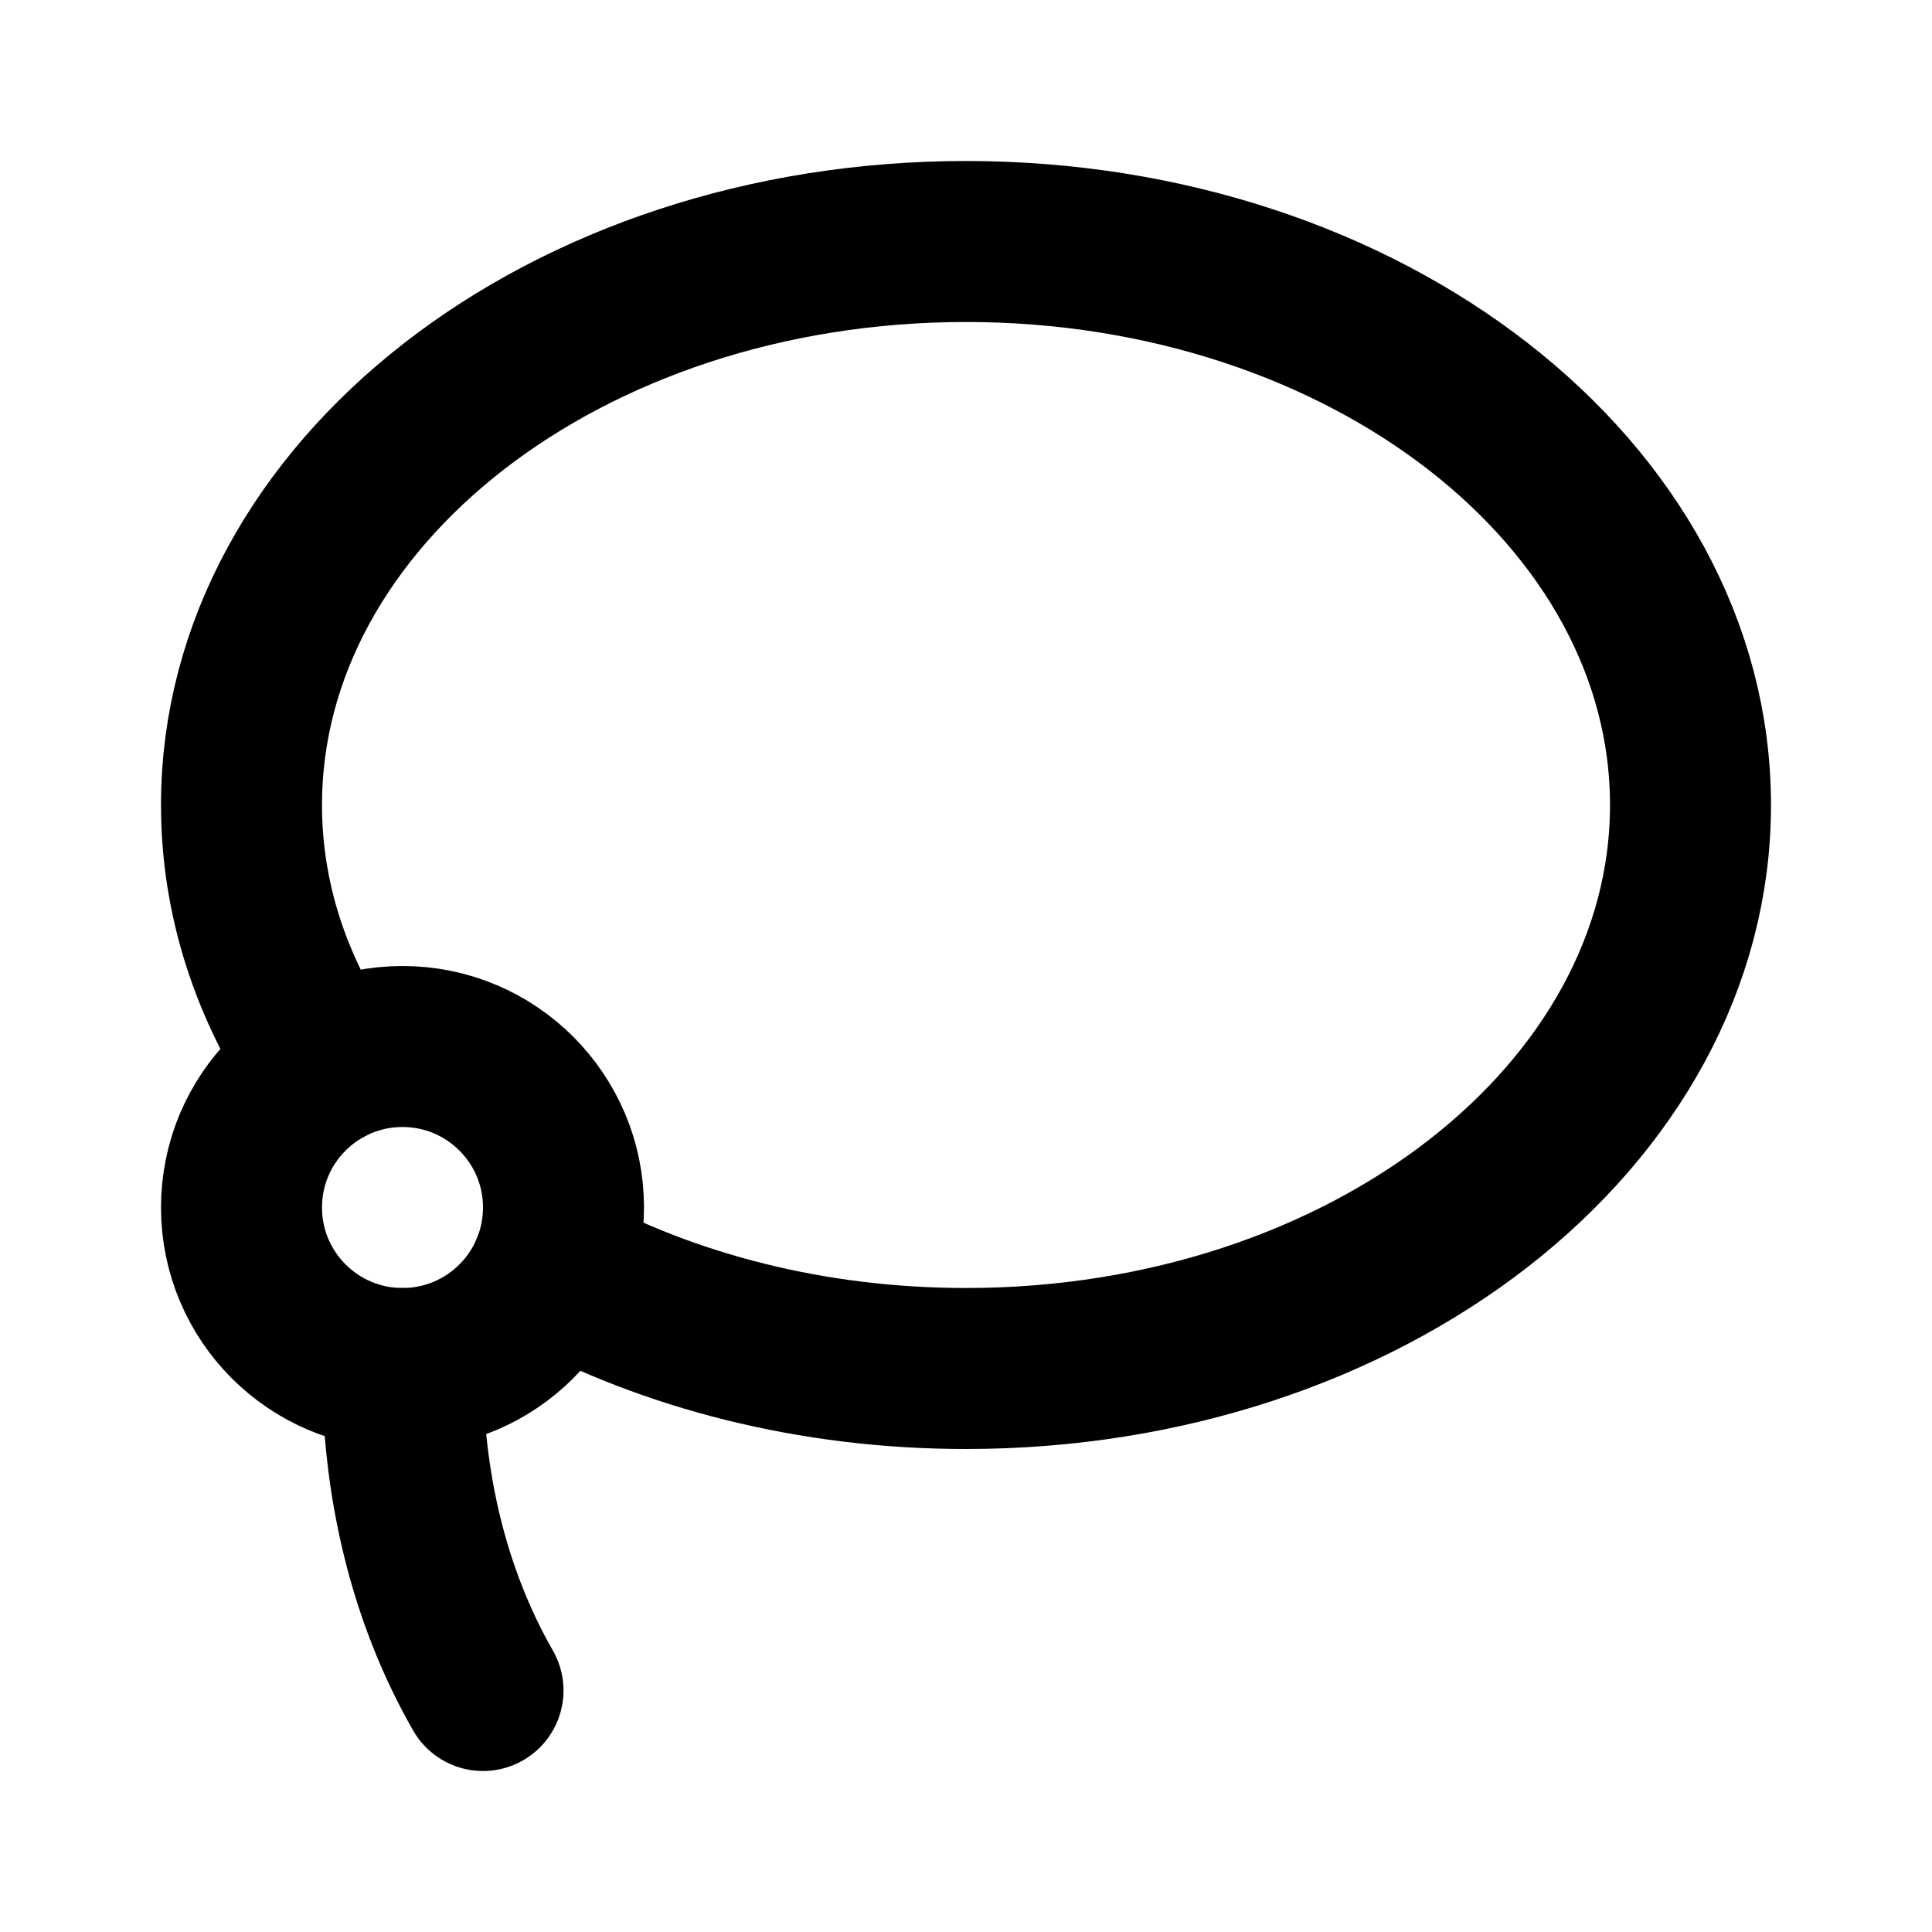
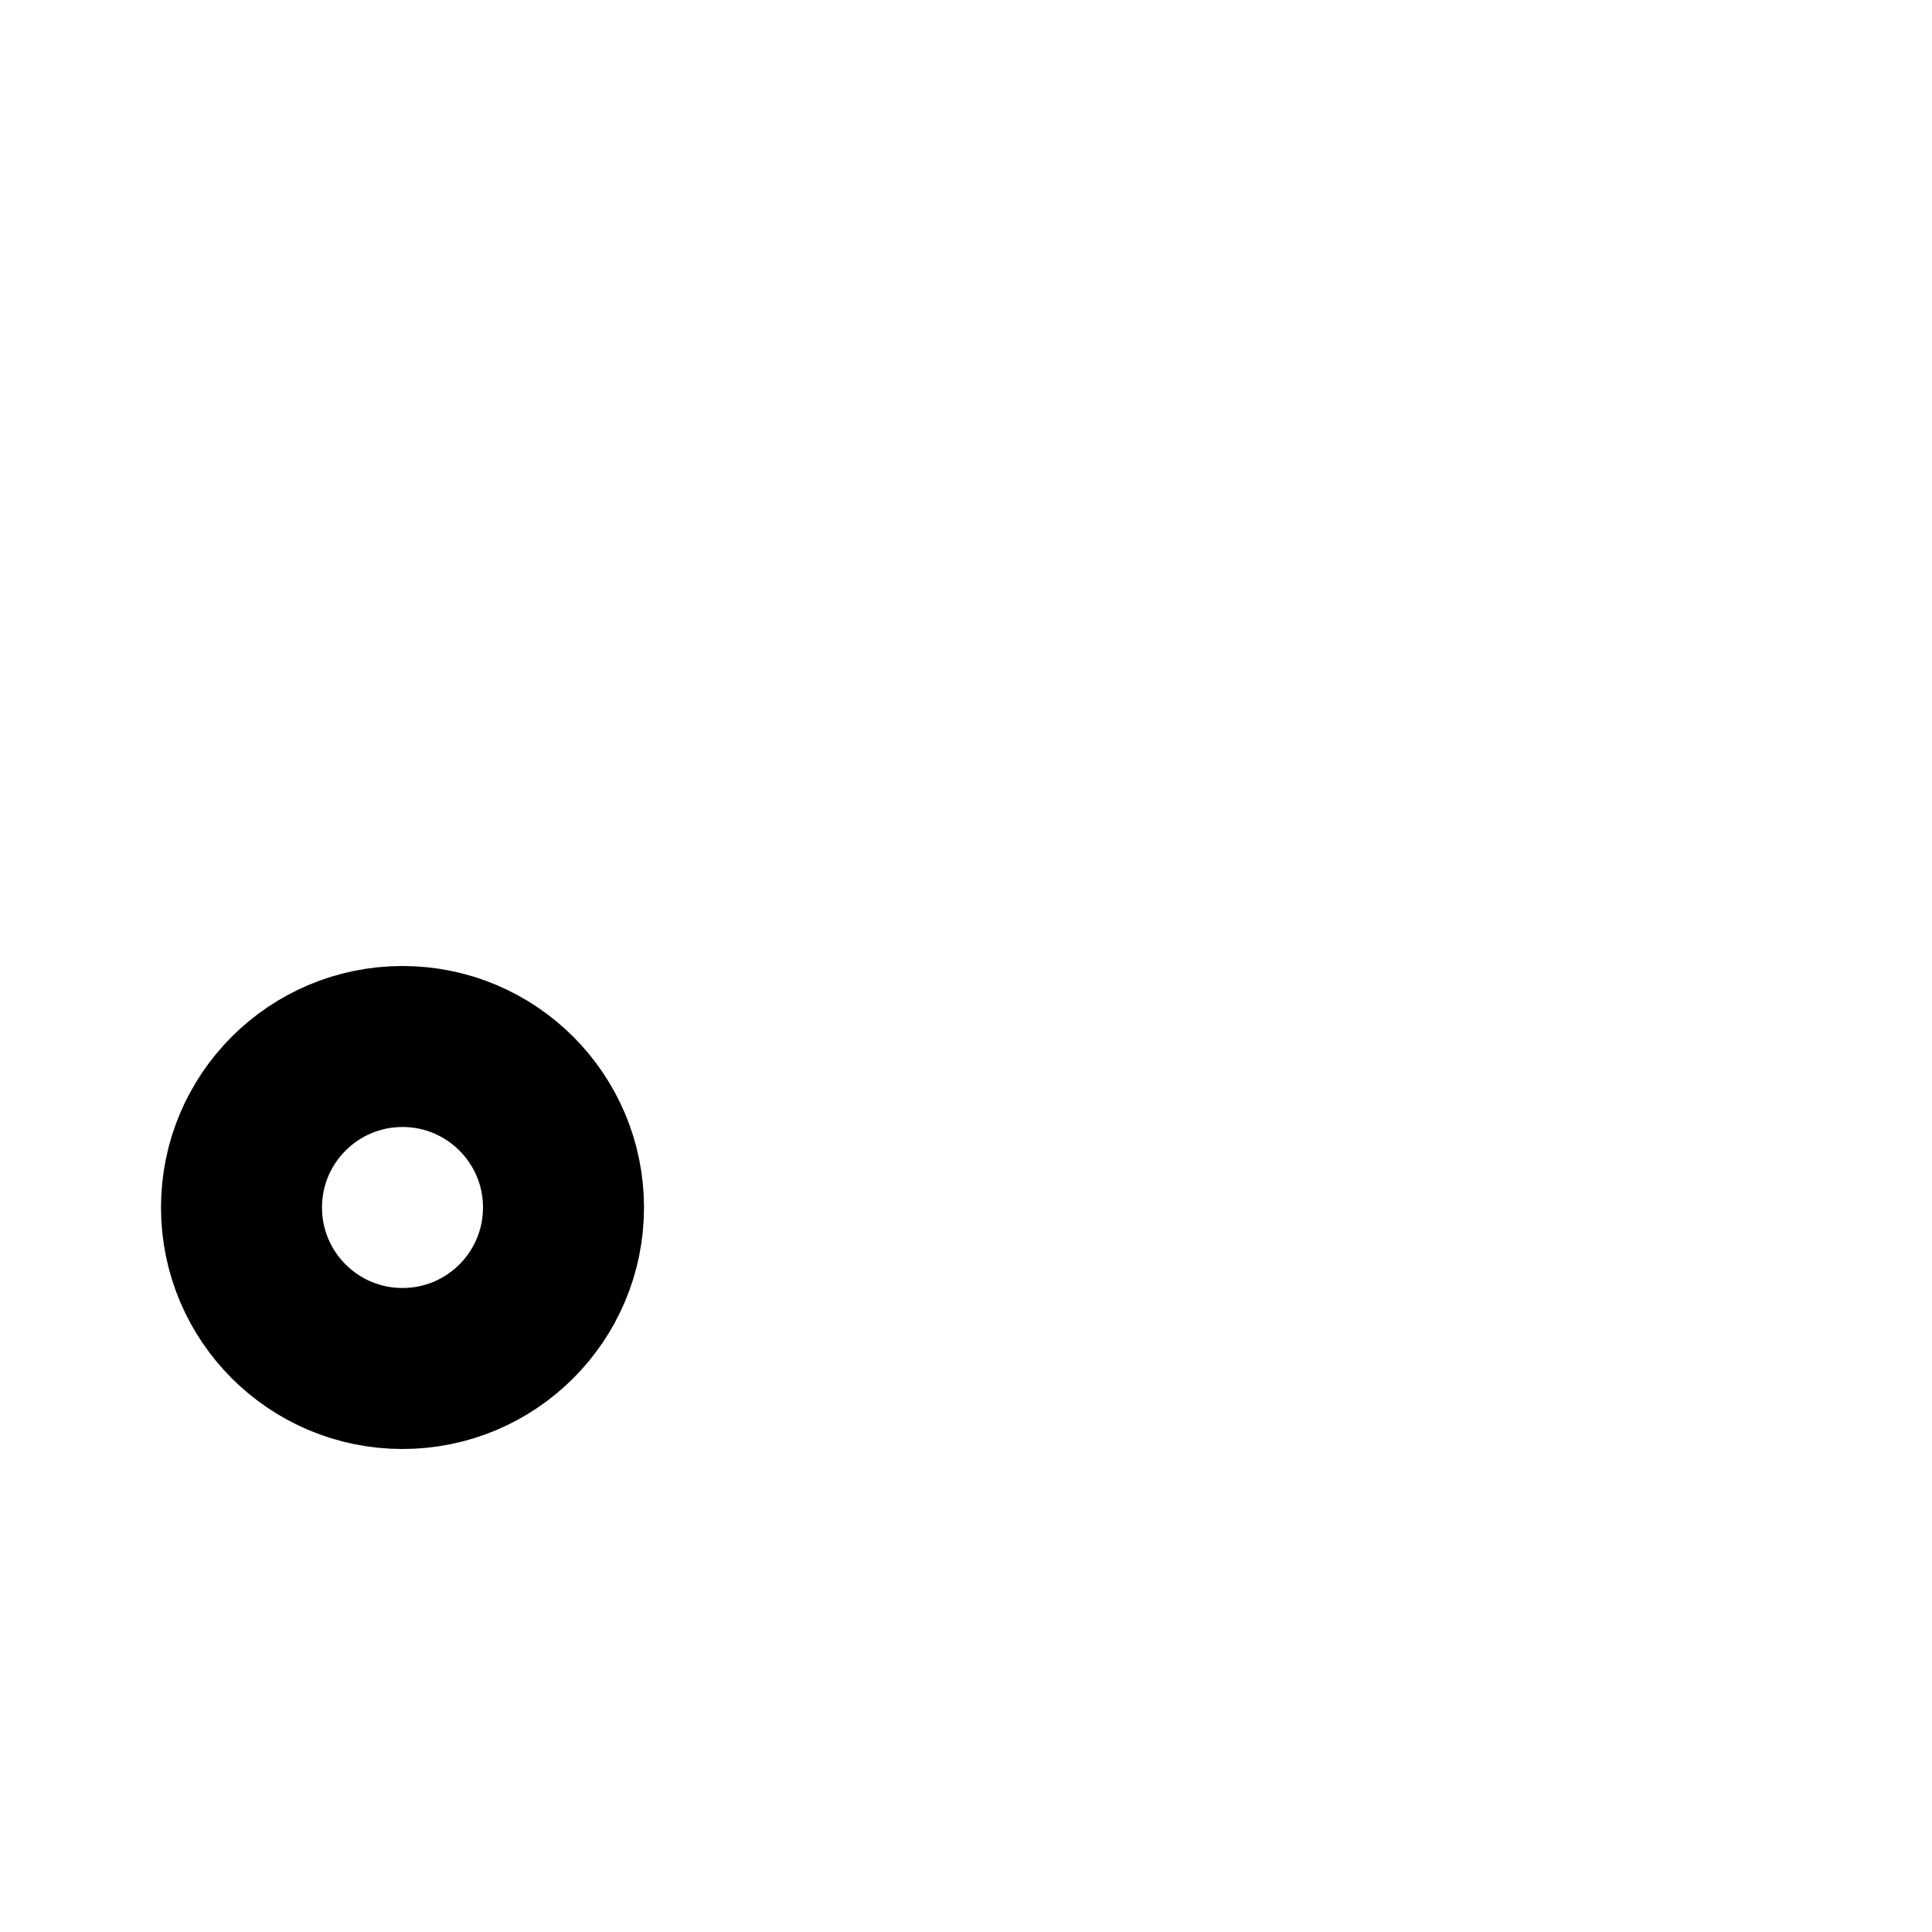
<svg xmlns="http://www.w3.org/2000/svg" width="24" height="24" viewBox="0 0 24 24" stroke-width="2" stroke="currentColor" fill="none" stroke-linecap="round" stroke-linejoin="round">
-   <path d="M4.028 13.252c-.657 -.972 -1.028 -2.078 -1.028 -3.252c0 -3.866 4.03 -7 9 -7s9 3.134 9 7s-4.03 7 -9 7c-1.913 0 -3.686 -.464 -5.144 -1.255" />
  <circle cx="5" cy="15" r="2" />
-   <path d="M5 17c0 1.42 .316 2.805 1 4" />
</svg>